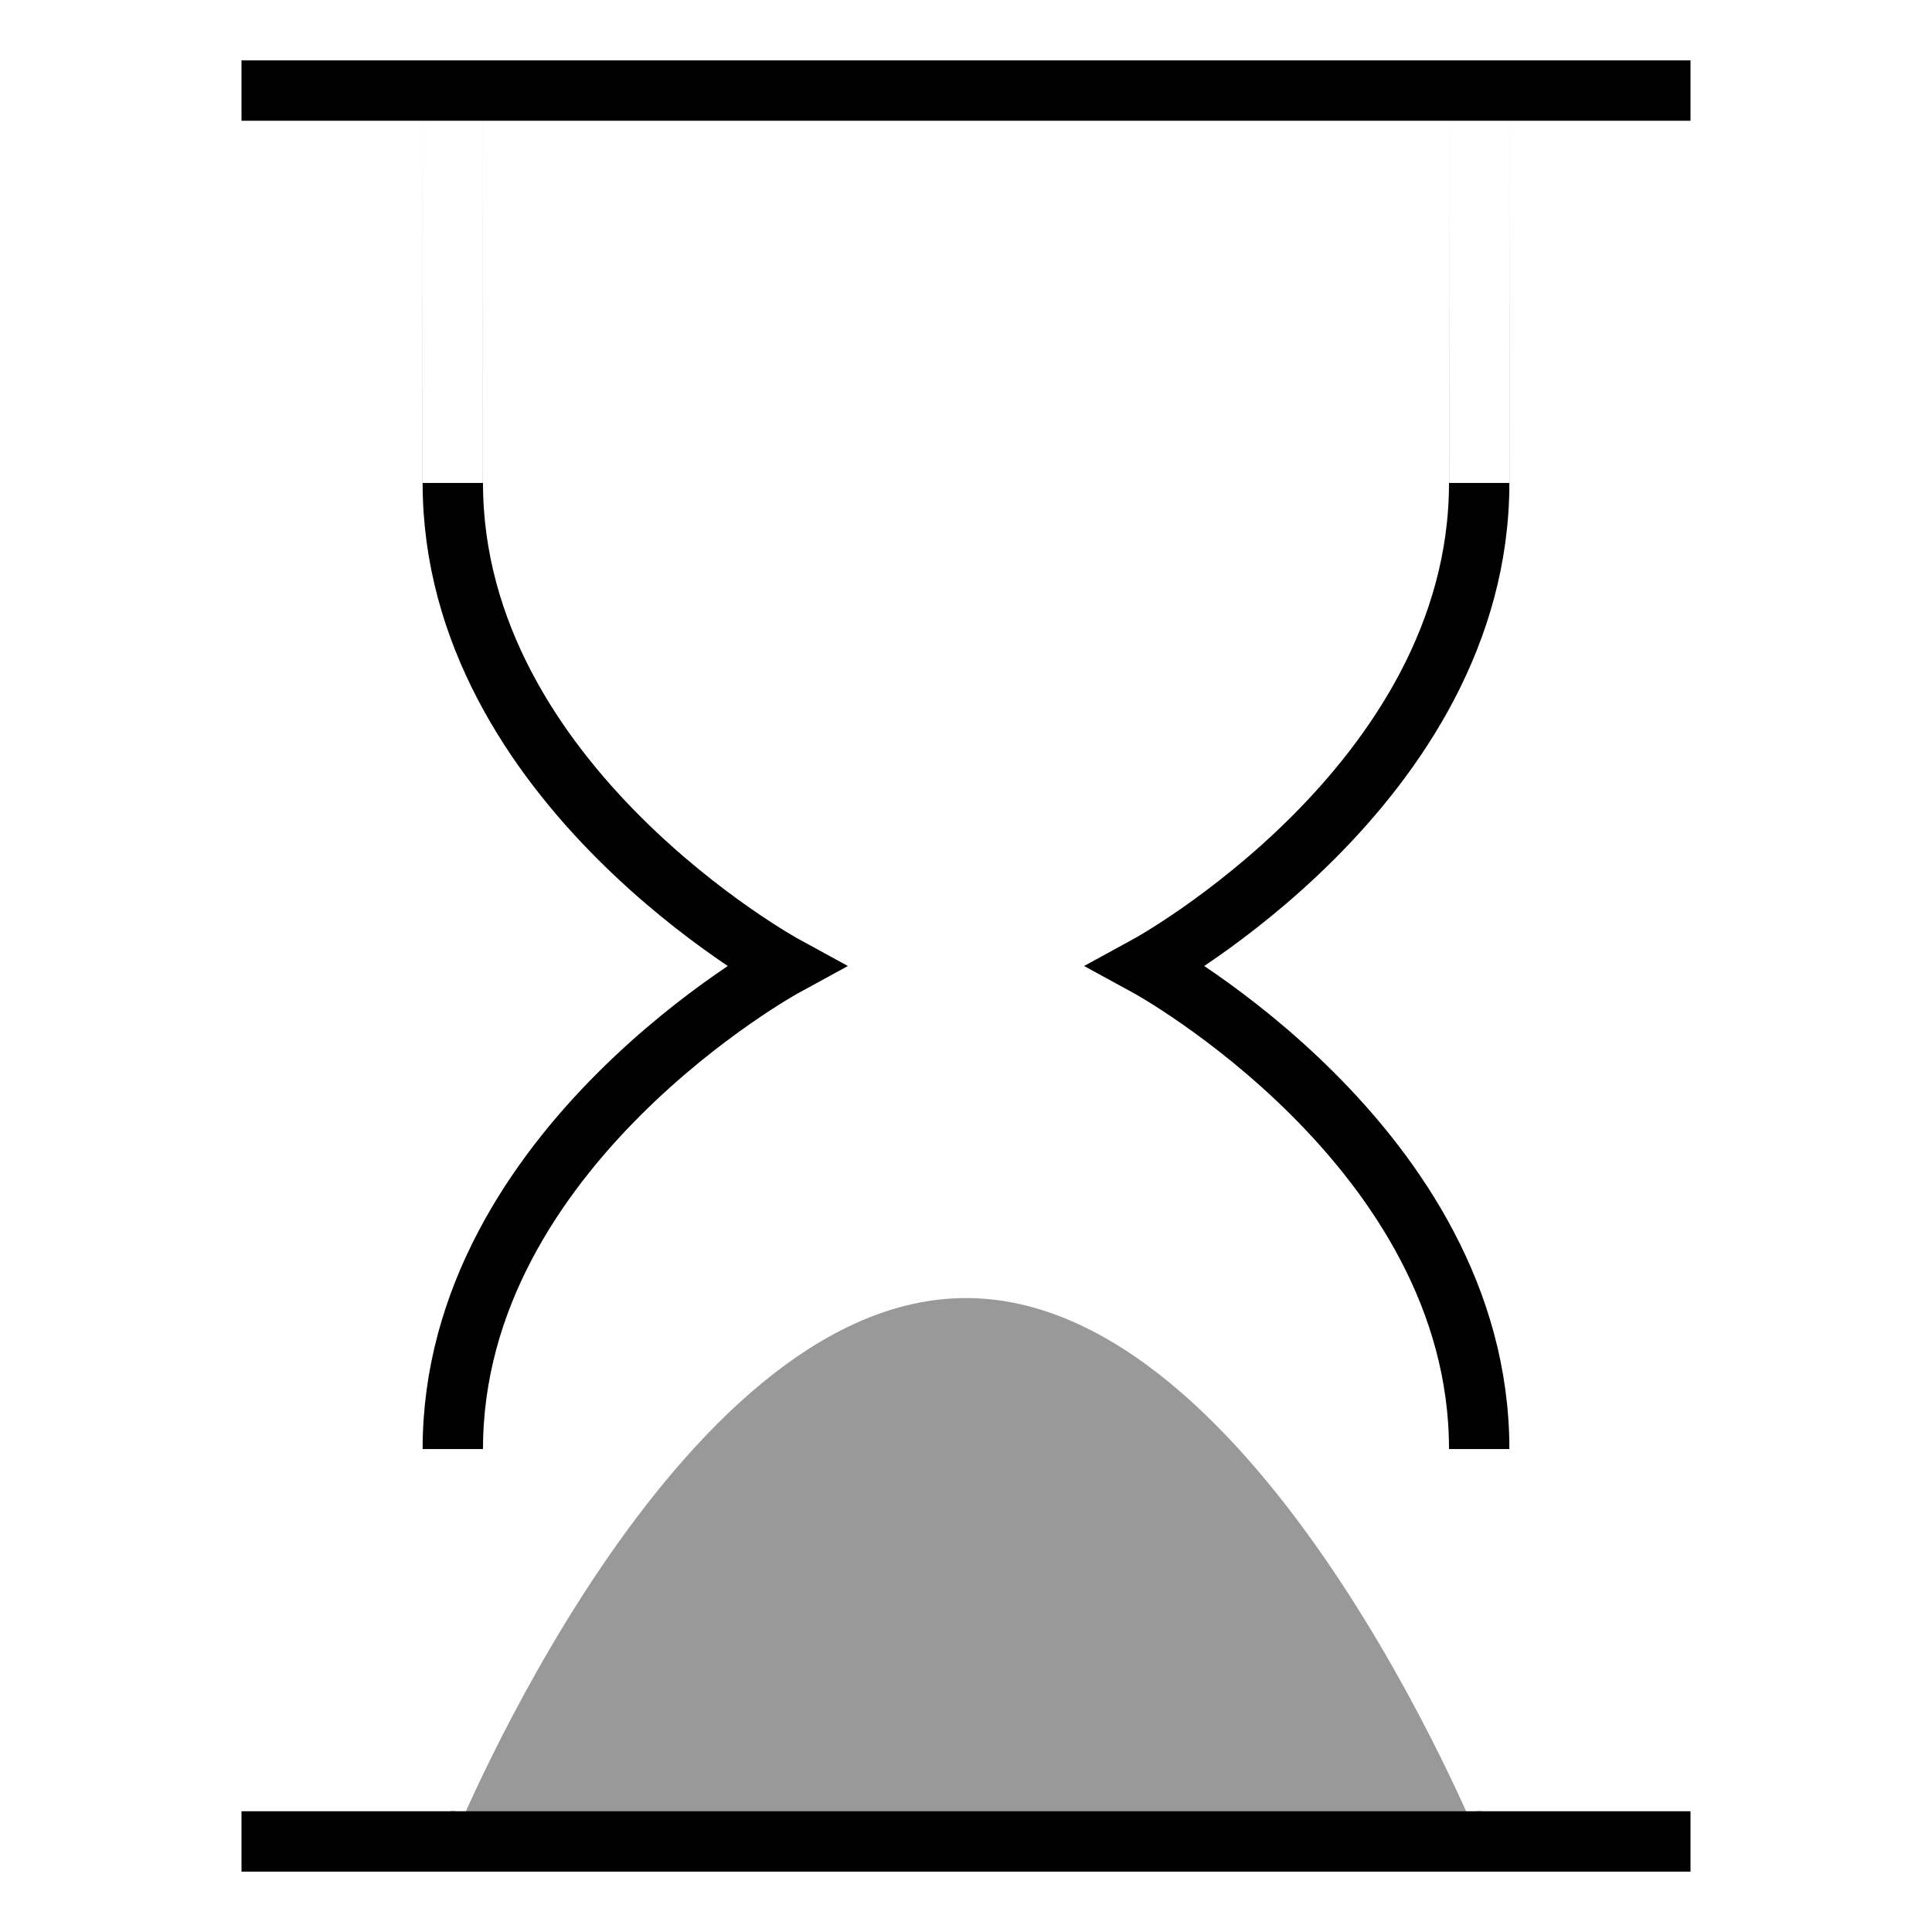
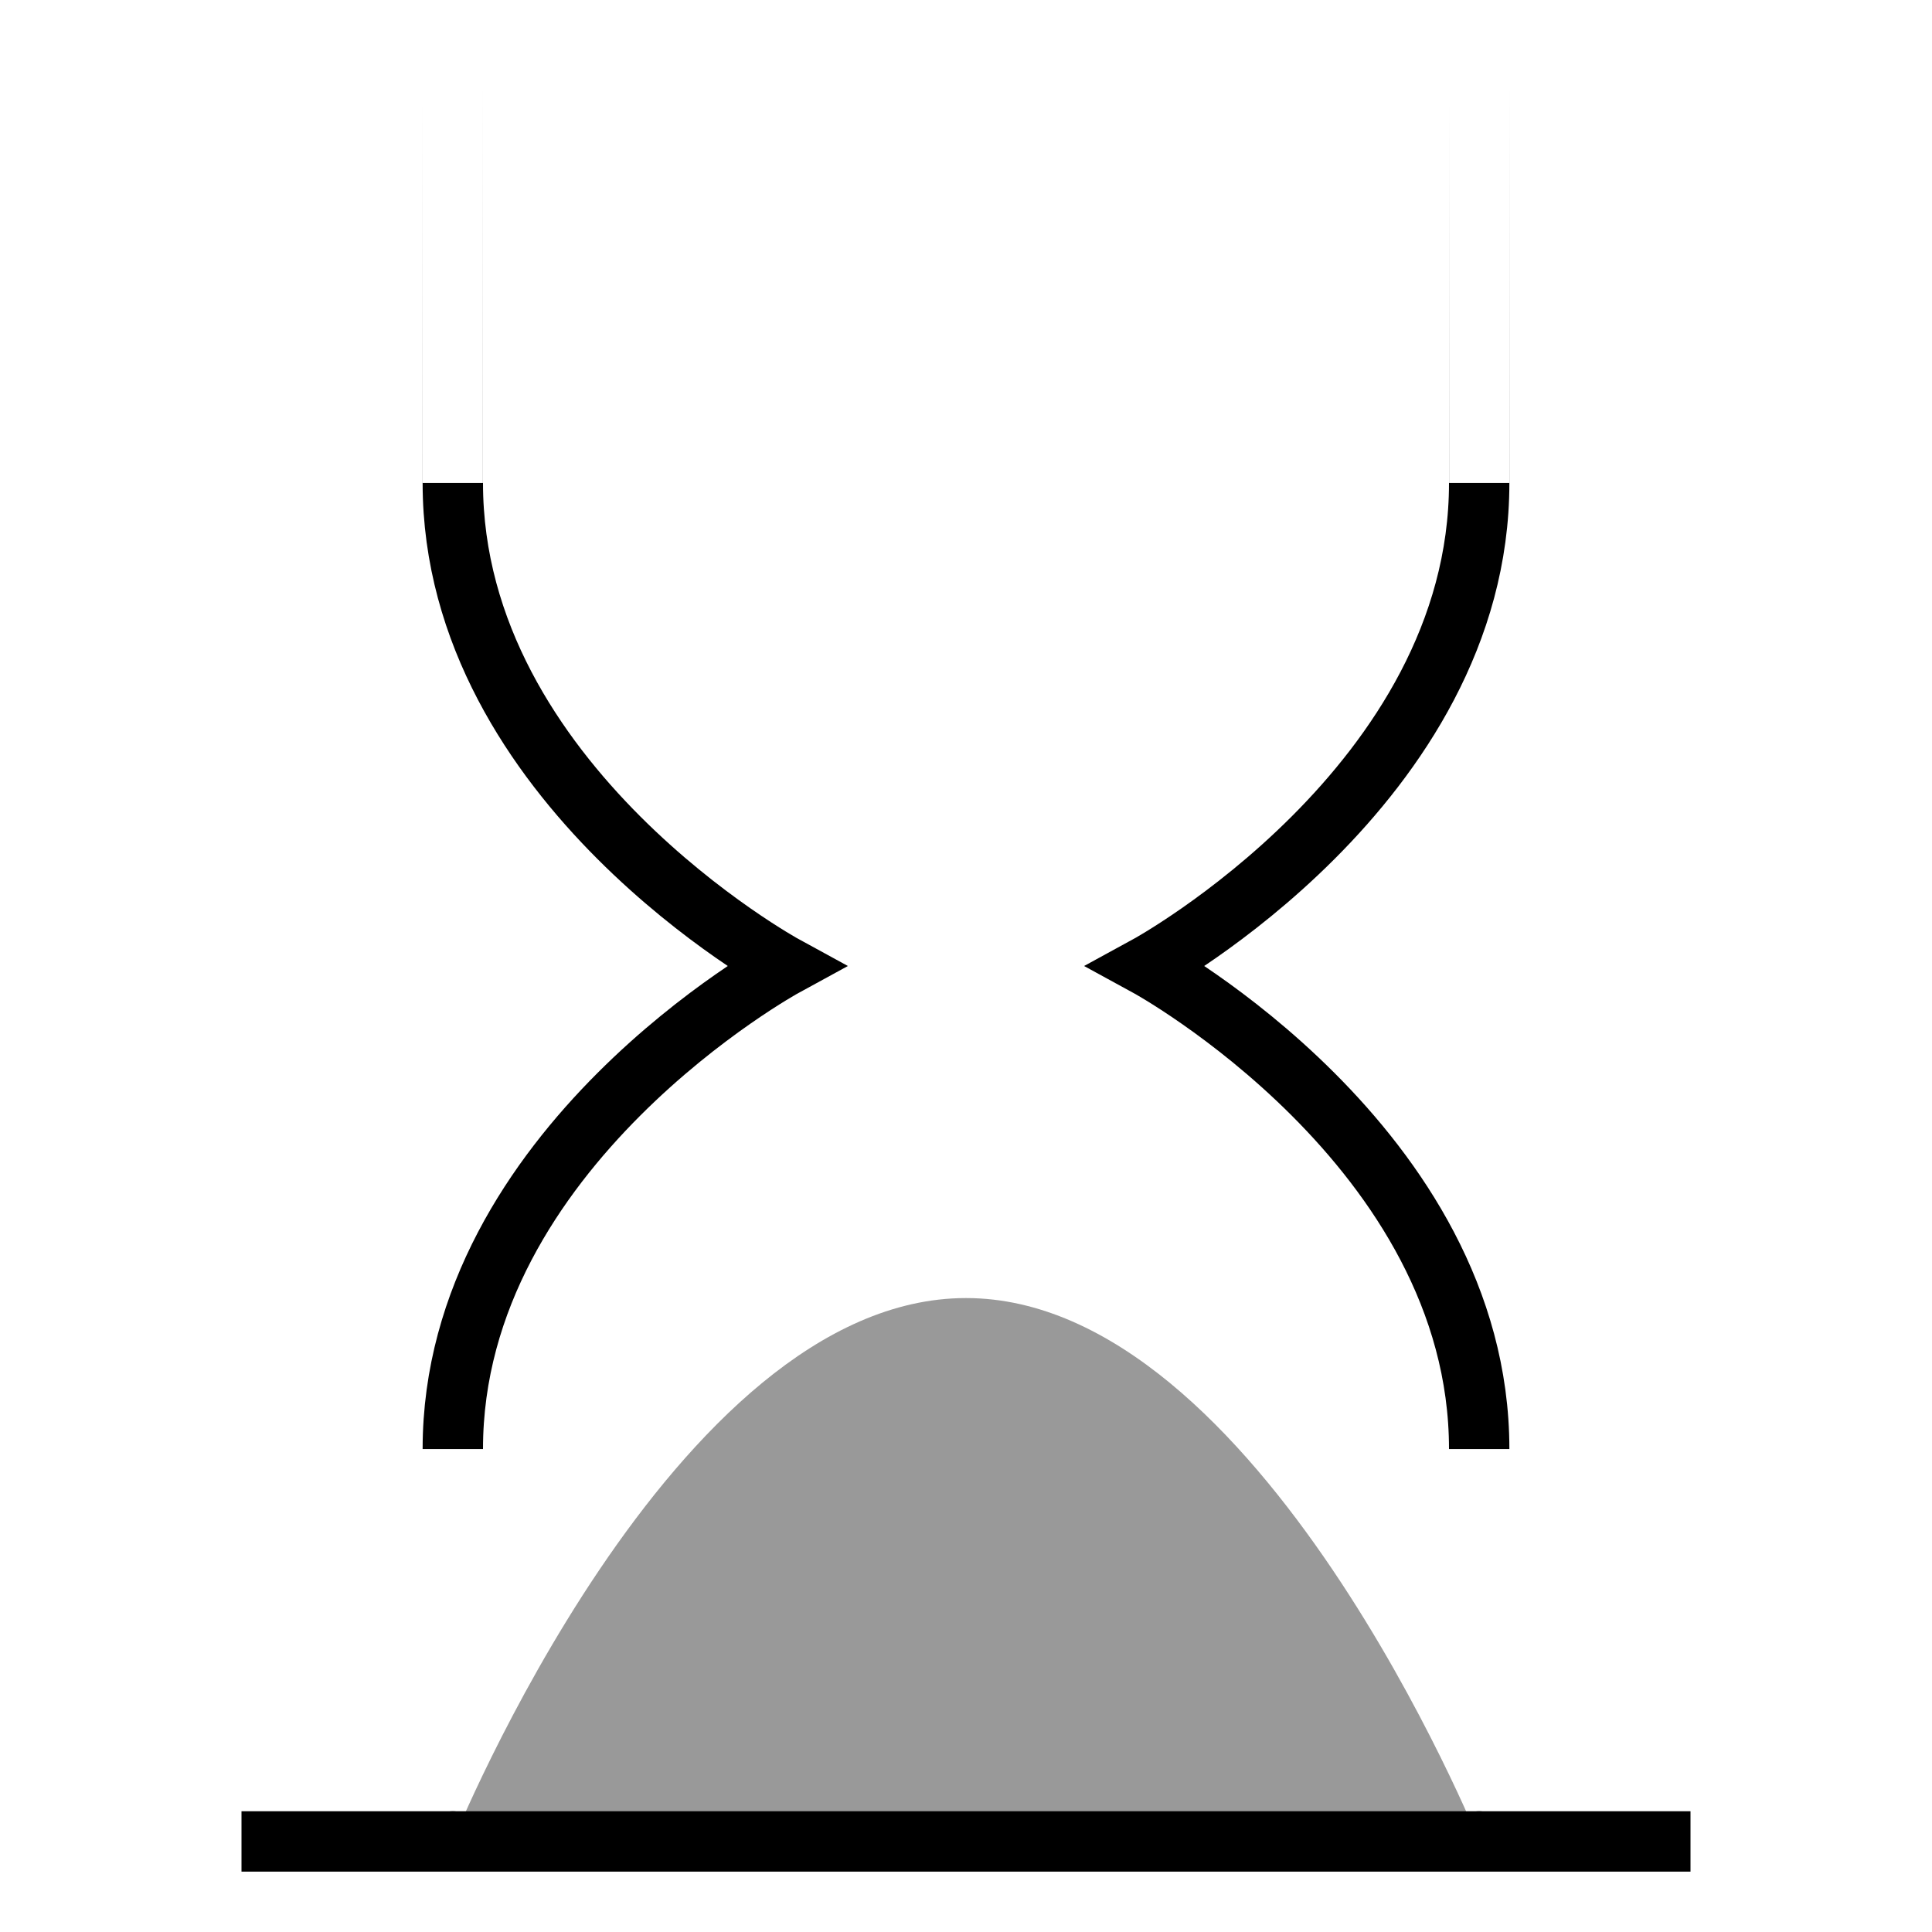
<svg xmlns="http://www.w3.org/2000/svg" x="0px" y="0px" width="64px" height="64px" viewBox="0 0 64 64">
  <g stroke-width="2" transform="translate(0, 0)">
    <path data-color="color-2" data-stroke="none" d="M15,61s7.285-18,17-18,17,18,17,18H15Z" fill="#000000" isolation="isolate" opacity=".4" />
-     <line x1="9" y1="3" x2="55" y2="3" fill="none" stroke="#000000" stroke-linecap="square" stroke-miterlimit="10" stroke-width="2" stroke-linejoin="miter" />
    <line x1="9" y1="61" x2="55" y2="61" fill="none" stroke="#000000" stroke-linecap="square" stroke-miterlimit="10" stroke-width="2" stroke-linejoin="miter" />
    <path data-cap="butt" d="M15,61s0-13,0-12.999c0-9.999,11-16.001,11-16.001,0,0-11-6.002-11-16.001,0,.001,0-12.999,0-12.999" fill="none" stroke="#000000" stroke-miterlimit="10" stroke-width="2" stroke-linecap="butt" stroke-linejoin="miter" />
    <path data-cap="butt" d="M49,61s0-13,0-12.999c0-9.999-11-16.001-11-16.001,0,0,11-6.002,11-16.001,0,.001,0-12.999,0-12.999" fill="none" stroke="#000000" stroke-miterlimit="10" stroke-width="2" stroke-linecap="butt" stroke-linejoin="miter" />
  </g>
</svg>